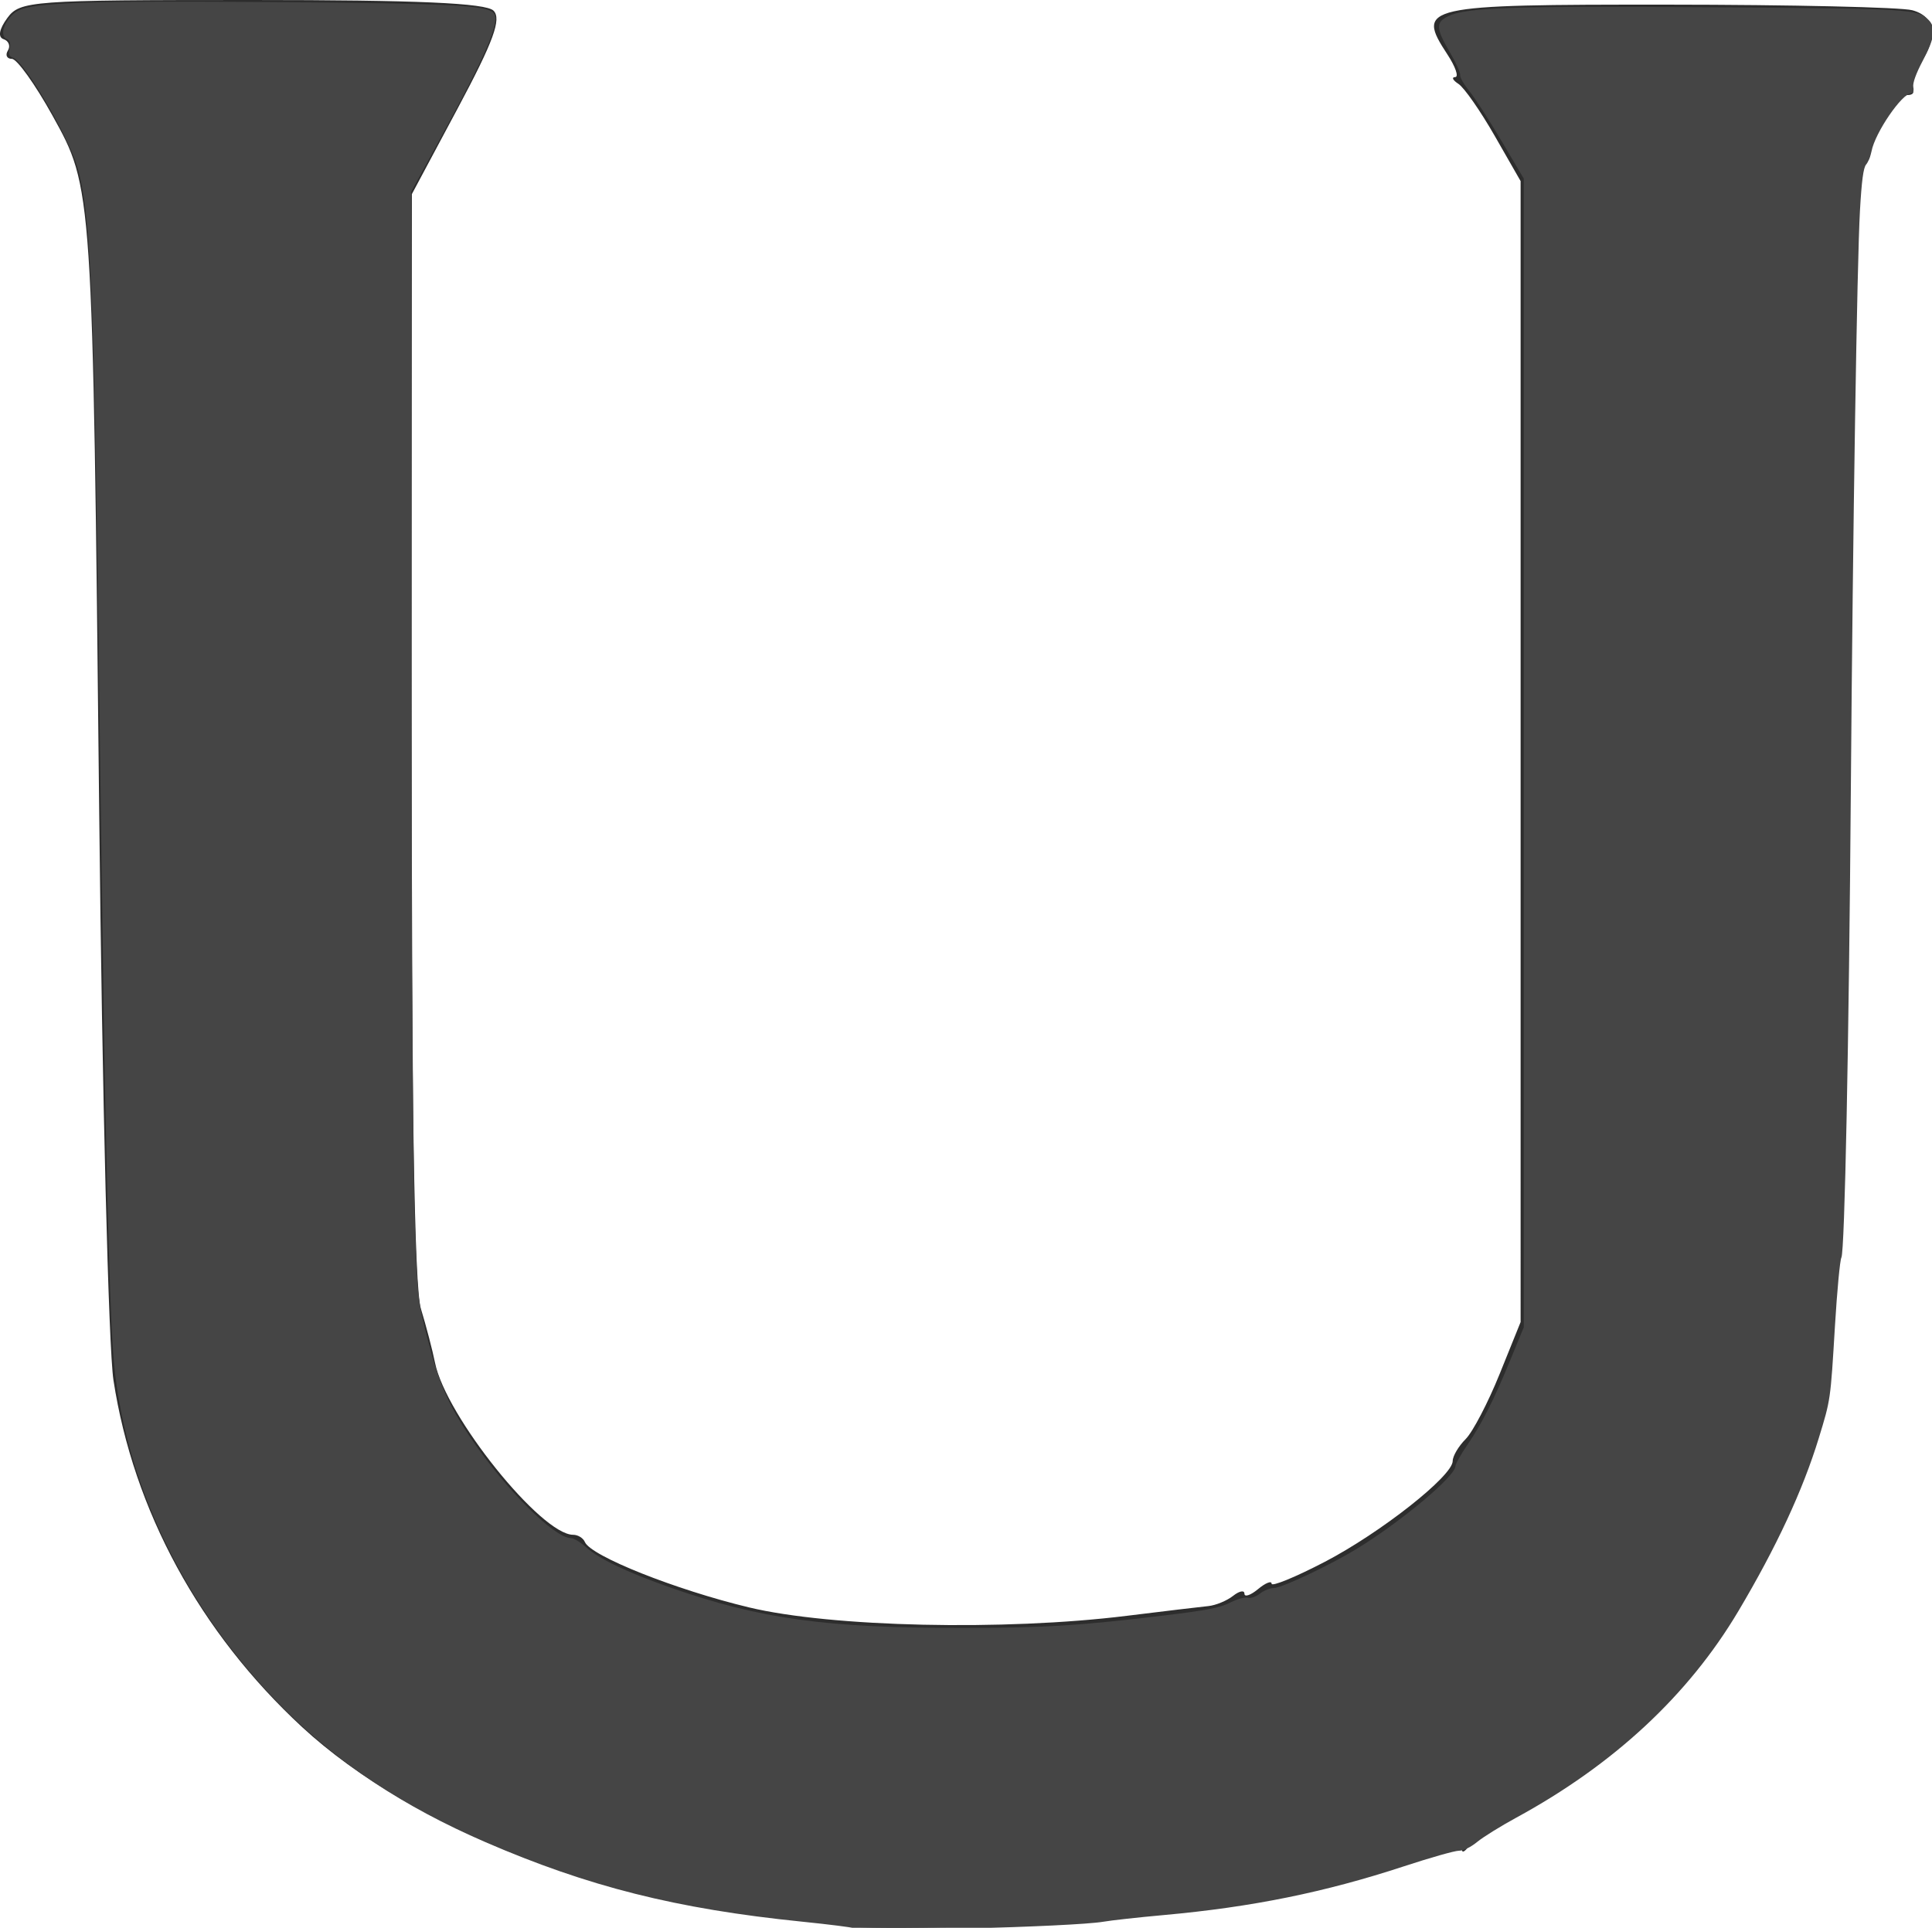
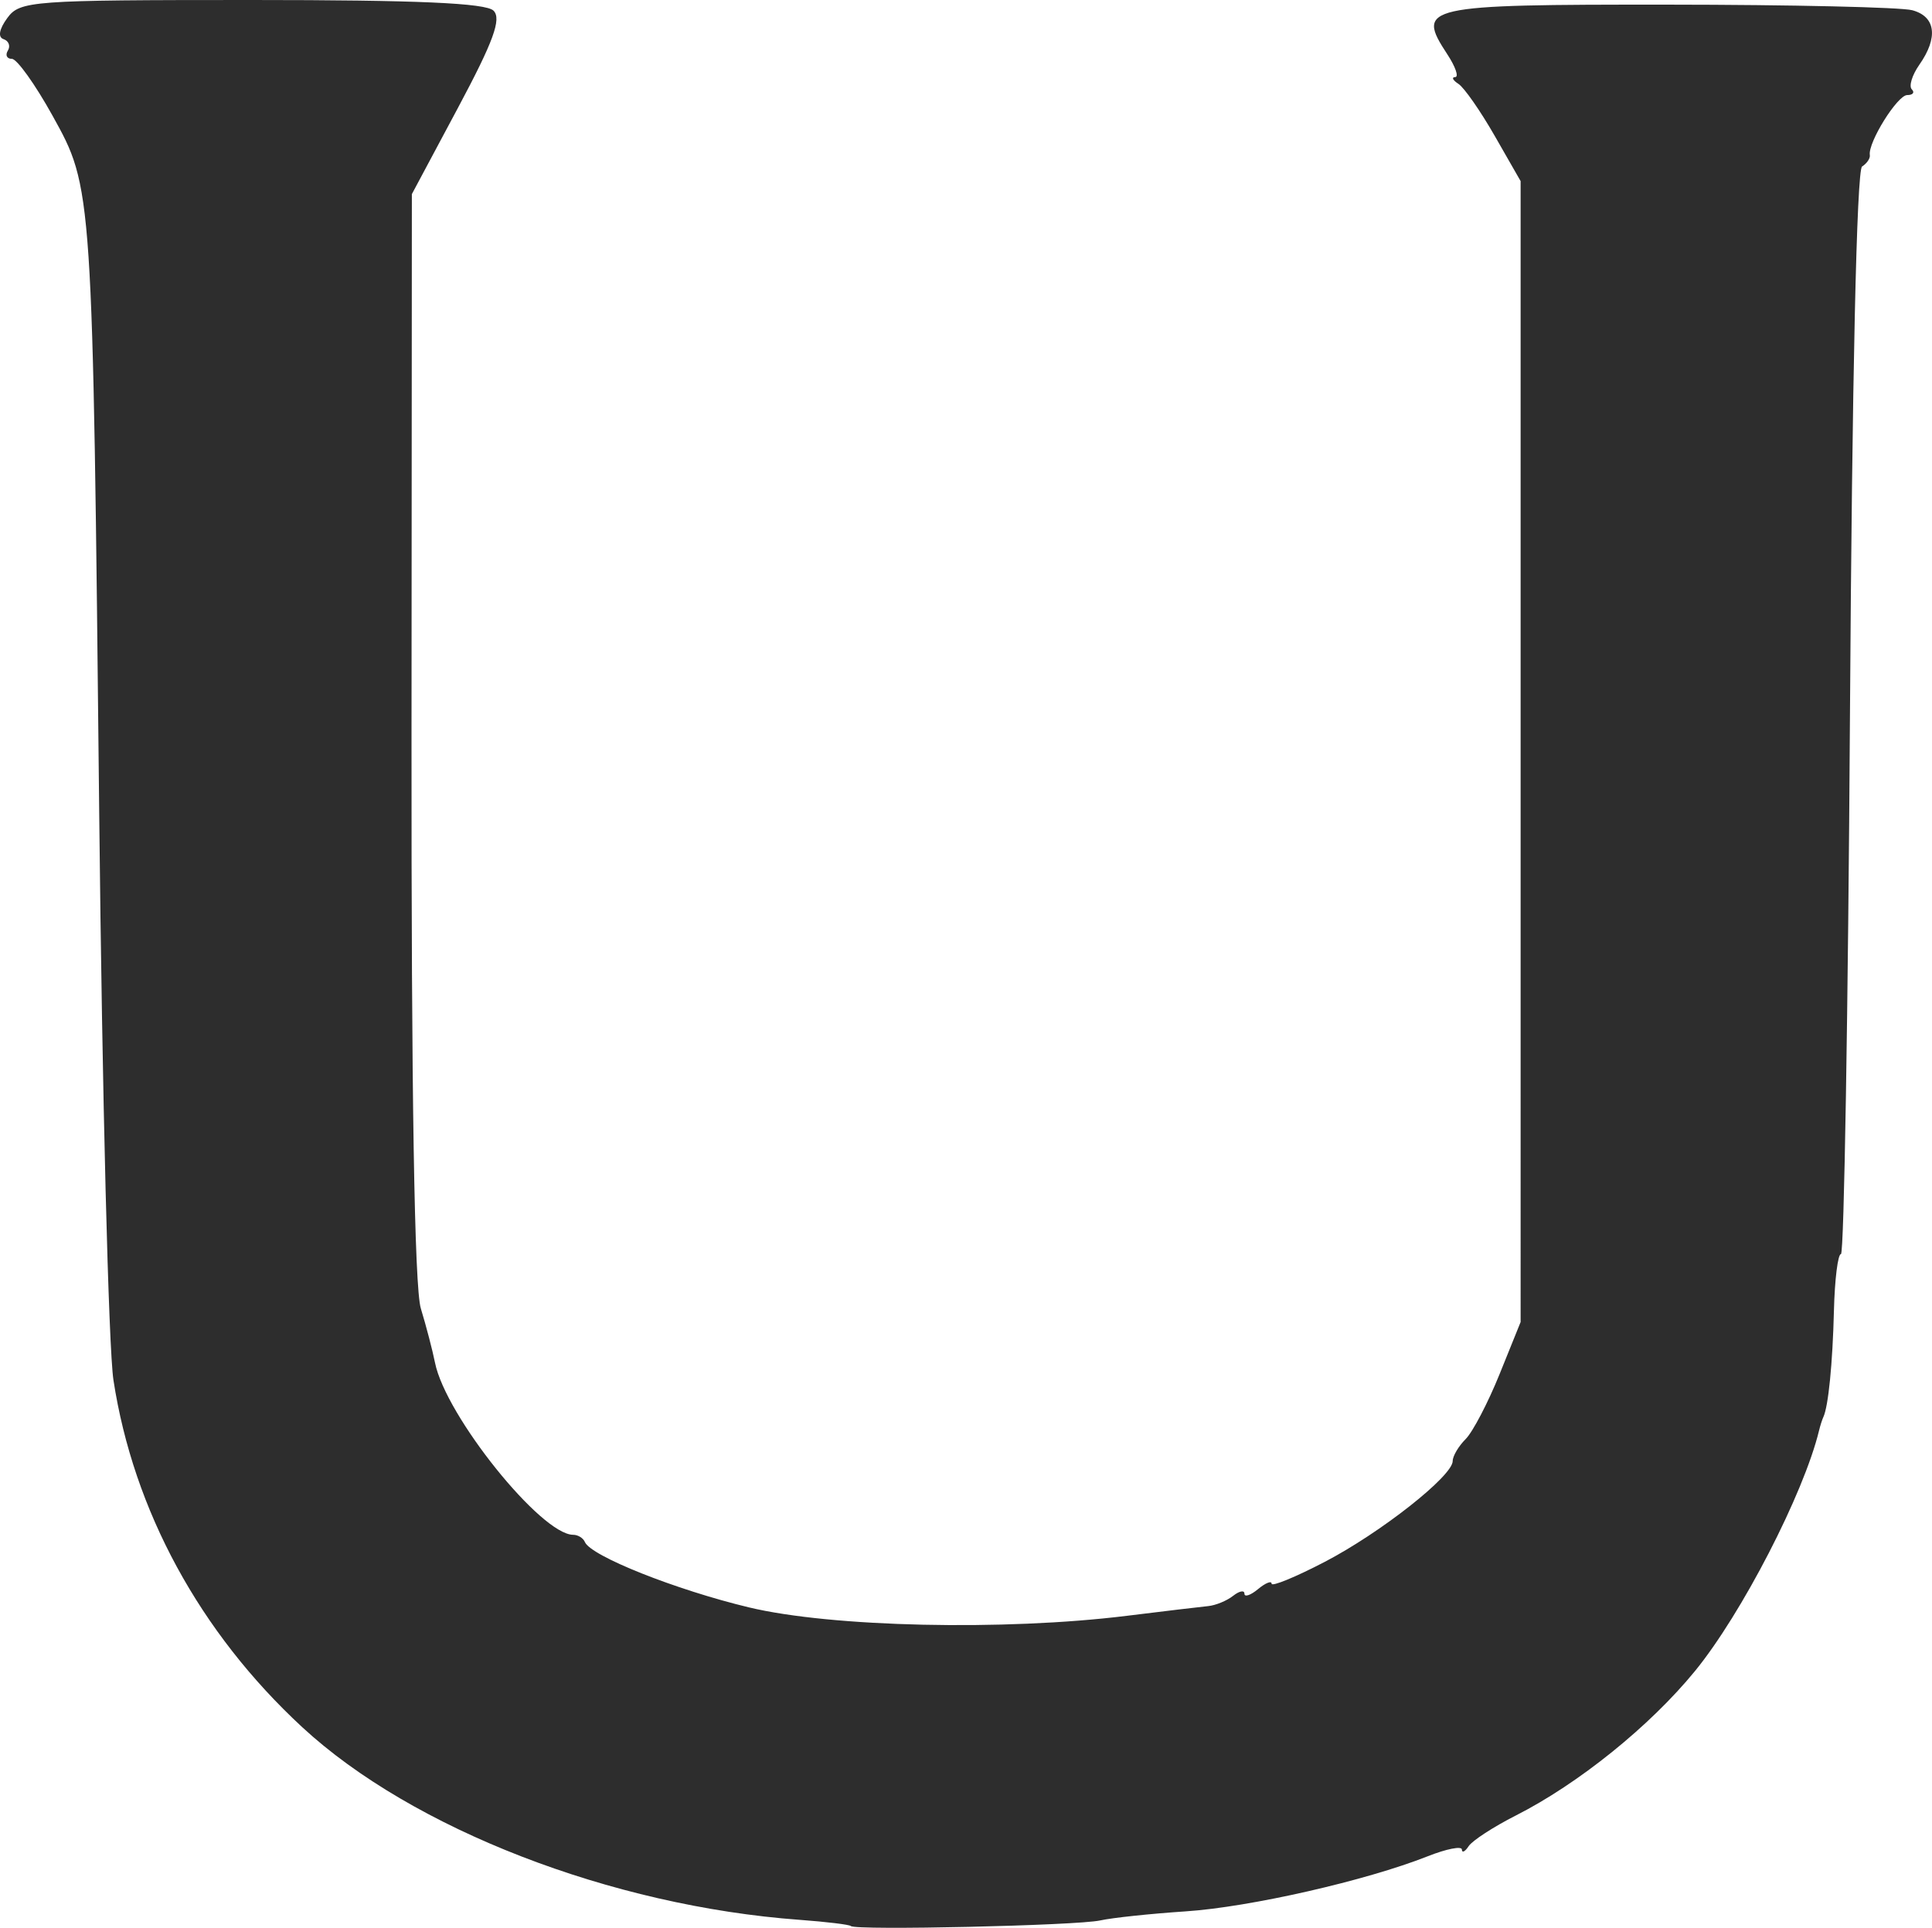
<svg xmlns="http://www.w3.org/2000/svg" xmlns:ns1="http://www.inkscape.org/namespaces/inkscape" xmlns:ns2="http://sodipodi.sourceforge.net/DTD/sodipodi-0.dtd" width="194.231mm" height="193.824mm" viewBox="0 0 194.231 193.824" version="1.1" id="svg1" ns1:export-filename="I.svg" ns1:export-xdpi="96" ns1:export-ydpi="96" ns2:docname="U.svg">
  <defs id="defs1" />
  <g ns1:label="Слой 1" ns1:groupmode="layer" id="layer1">
    <path style="display:inline;fill:#2d2d2d;fill-opacity:1;stroke-width:0.91" d="m 85.543,193.646 c -0.146,-0.146 -2.467,-0.427 -5.159,-0.625 -18.941,-1.391 -38.942,-9.141 -50.005,-19.374 -10.293,-9.522 -16.963,-21.788 -18.973,-34.888 -0.493,-3.214 -1.136,-28.785 -1.43,-56.824 -0.662,-63.271 -0.643,-62.995 -4.707,-70.327 -1.734,-3.129 -3.567,-5.69 -4.073,-5.69 -0.506,0 -0.688,-0.375 -0.405,-0.833 0.283,-0.458 0.088,-0.975 -0.433,-1.148 -0.589,-0.196 -0.446,-1.001 0.377,-2.126 C 1.997,0.085 3.155,0 25.302,0 c 16.62,0 23.548,0.306 24.314,1.072 0.823,0.823 -0.008,3.094 -3.569,9.758 l -4.641,8.686 -0.035,54.424 c -0.023,36.035 0.293,55.5 0.936,57.61 0.534,1.752 1.176,4.21 1.427,5.462 1.07,5.341 10.672,17.297 13.89,17.297 0.48,0 1.009,0.327 1.176,0.726 0.588,1.406 9.116,4.803 16.502,6.574 8.28,1.985 25.64,2.372 37.969,0.847 3.755,-0.465 7.442,-0.905 8.193,-0.978 0.751,-0.073 1.878,-0.537 2.504,-1.031 0.626,-0.494 1.138,-0.593 1.138,-0.22 0,0.373 0.615,0.168 1.366,-0.455 0.751,-0.623 1.366,-0.87 1.366,-0.547 0,0.322 2.394,-0.66 5.319,-2.182 5.647,-2.939 12.888,-8.643 12.888,-10.152 0,-0.497 0.585,-1.489 1.3,-2.204 0.715,-0.715 2.251,-3.656 3.414,-6.535 l 2.114,-5.235 V 75.562 18.208 l -2.607,-4.552 c -1.434,-2.504 -3.072,-4.853 -3.642,-5.221 -0.569,-0.368 -0.718,-0.675 -0.331,-0.683 0.387,-0.008 0.035,-1.035 -0.783,-2.283 -3.181,-4.855 -2.472,-5.015 22.127,-5.002 12.408,0.007 23.482,0.259 24.609,0.561 2.358,0.632 2.633,2.738 0.715,5.477 -0.733,1.047 -1.075,2.162 -0.759,2.479 0.316,0.316 0.107,0.575 -0.464,0.575 -0.986,0 -3.962,4.779 -3.757,6.034 0.053,0.325 -0.298,0.841 -0.78,1.148 -0.54,0.343 -1.007,21.469 -1.216,54.949 -0.187,29.916 -0.594,54.394 -0.906,54.395 -0.312,0.003 -0.63,2.564 -0.707,5.693 -0.13,5.3 -0.561,9.627 -1.065,10.697 -0.118,0.25 -0.314,0.865 -0.435,1.366 -1.531,6.32 -7.778,18.428 -12.469,24.167 -4.528,5.539 -11.708,11.328 -18.018,14.528 -2.236,1.134 -4.366,2.519 -4.734,3.077 -0.368,0.559 -0.675,0.712 -0.683,0.34 -0.008,-0.371 -1.55,-0.068 -3.428,0.676 -6.211,2.458 -17.885,5.115 -24.353,5.543 -3.505,0.232 -7.367,0.642 -8.583,0.911 -2.333,0.517 -24.61,1.018 -25.064,0.564 z" id="path8" />
-     <path style="fill:#454545;stroke-width:0.997" d="m 323.725,731.534 c -0.291,-0.291 -9.125,-1.405 -19.631,-2.476 C 256.61,724.22 223.132,715.794 184.013,698.836 153.136,685.45 128.786,669.332 107.863,648.427 69.769,610.367 46.023,560.636 42.862,512.295 41.402,489.978 40.03,434.435 38.885,351.331 38.322,310.492 37.404,244.337 36.844,204.32 35.493,107.736 33.955,78.918 29.314,63.302 25.792,51.449 9.231,23.275 4.996,21.931 3.463,21.444 3.183,20.713 3.646,18.398 4.075,16.252 3.802,15.315 2.613,14.859 -0.696,13.589 2.163,6.476 6.985,3.982 12.801,0.975 34.681,0.258 104.153,0.8 170.482,1.317 184.318,1.996 187.194,4.872 190.072,7.751 184.919,19.845 166.338,53.821 l -10.357,18.937 0.147,180.898 c 0.089,110.105 0.576,192.404 1.243,210.3 1.092,29.282 1.112,29.464 4.982,44.587 4.174,16.31 7.829,24.635 16.306,37.141 13.182,19.446 31.662,37.874 37.981,37.874 1.04,0 3.695,1.63 5.901,3.623 4.752,4.293 15.702,9.496 31.977,15.195 33.896,11.868 58.84,15.304 110.767,15.256 31.039,-0.028 44.269,-0.847 76.246,-4.715 16.394,-1.983 21.356,-2.947 25.108,-4.874 2.583,-1.327 5.575,-2.167 6.686,-1.876 1.195,0.312 3.092,-0.326 4.678,-1.573 1.467,-1.154 3.841,-2.103 5.274,-2.108 3.017,-0.011 21.326,-8.673 31.51,-14.908 16.823,-10.299 37.376,-27.535 37.376,-31.343 0,-0.8 2.005,-4.383 4.456,-7.963 5.576,-8.144 10.136,-17.167 16.492,-32.628 l 4.966,-12.081 V 285.66 67.759 l -8.518,-14.398 c -4.685,-7.919 -10.175,-16.42 -12.2,-18.891 -2.025,-2.471 -3.567,-5.183 -3.426,-6.026 0.14,-0.843 -1.586,-4.673 -3.837,-8.51 -5.363,-9.145 -5.495,-11.431 -0.79,-13.731 6.939,-3.393 23.596,-3.965 100.033,-3.436 75.53,0.523 78.195,0.677 82.291,4.774 2.912,2.912 2.35,6.943 -2.148,15.434 -2.602,4.911 -3.914,8.548 -3.627,10.052 0.278,1.455 -0.023,2.356 -0.788,2.356 -3.487,0 -13.728,14.966 -15.058,22.007 -0.354,1.875 -1.287,4.152 -2.073,5.06 -1.016,1.174 -1.685,6.216 -2.317,17.442 -1.116,19.841 -2.702,120.363 -3.449,218.615 -0.743,97.577 -2.326,176.222 -3.596,178.595 -0.545,1.018 -1.645,12.717 -2.444,25.998 -1.706,28.345 -1.629,27.814 -6.155,42.585 -6.064,19.79 -16.073,41.32 -30.478,65.559 -18.992,31.96 -47.295,58.266 -84.411,78.456 -5.756,3.131 -12.335,7.216 -14.62,9.079 -2.569,2.094 -5.243,3.386 -7.007,3.386 -1.569,0 -10.912,2.648 -20.763,5.885 -30.105,9.892 -57.687,15.495 -91.166,18.517 -9.593,0.866 -19.909,2.004 -22.924,2.528 -11.257,1.958 -93.256,4.067 -94.882,2.441 z" id="path1" transform="scale(0.265)" />
  </g>
</svg>